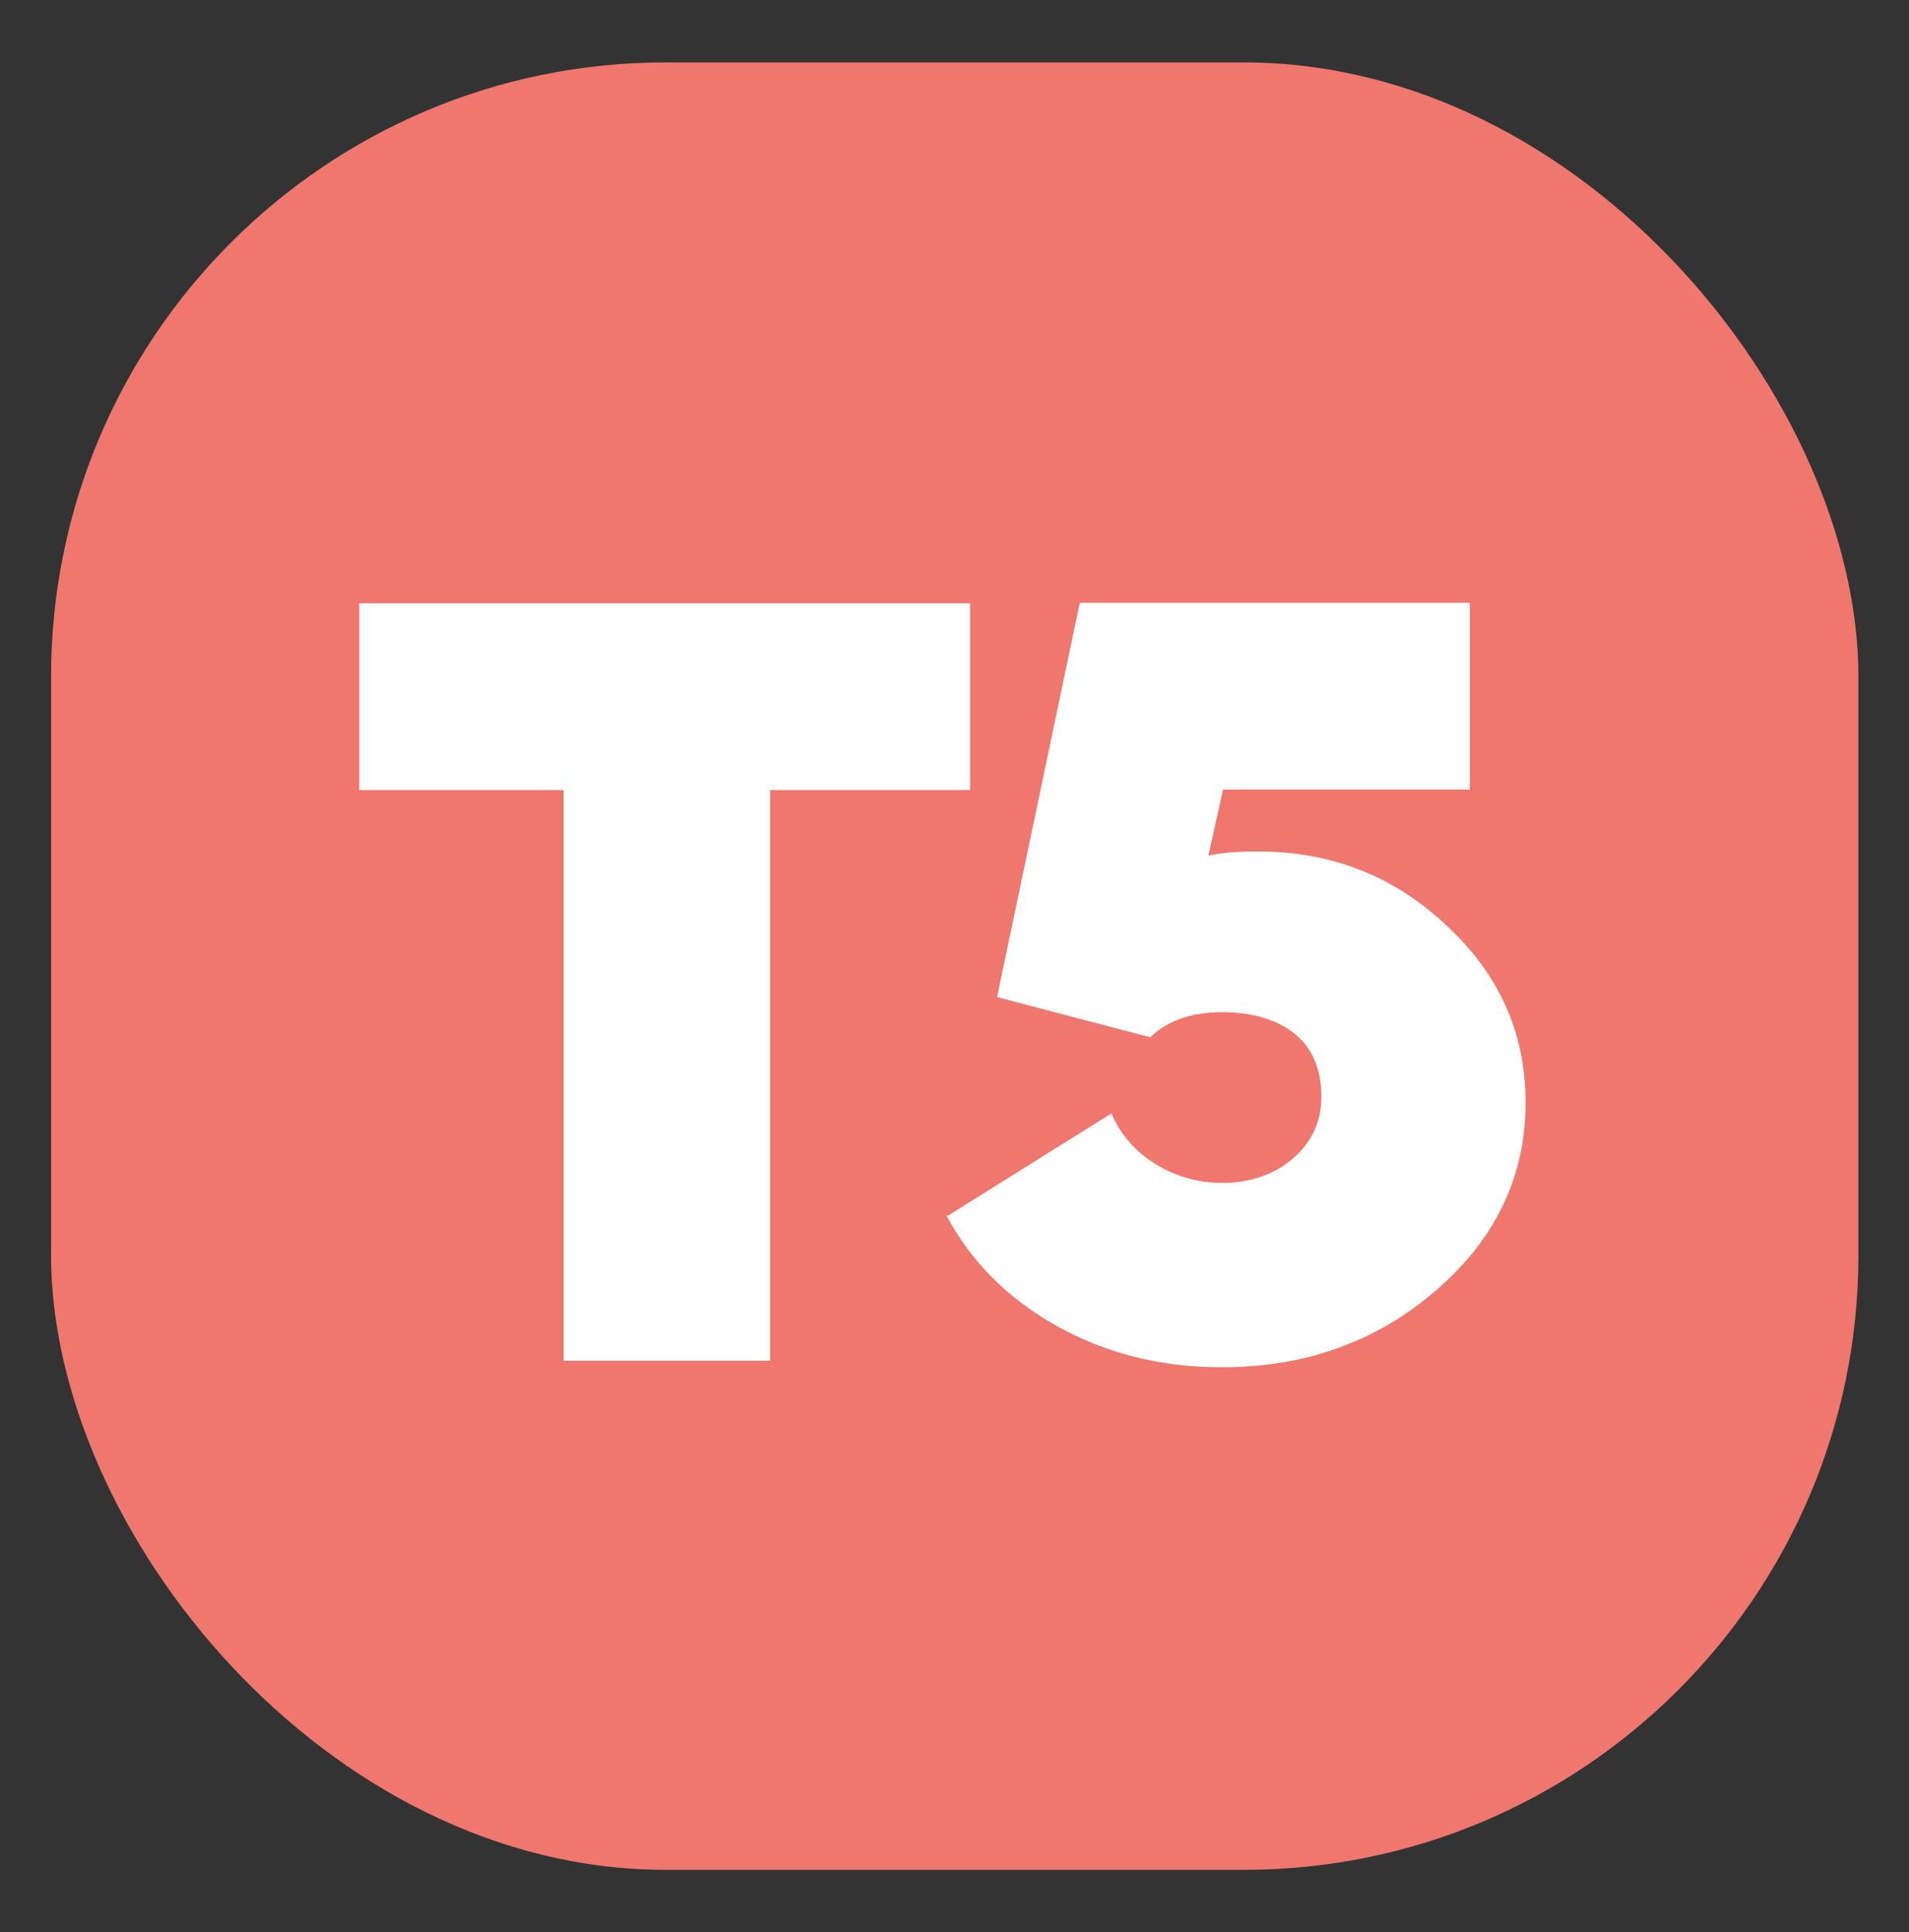
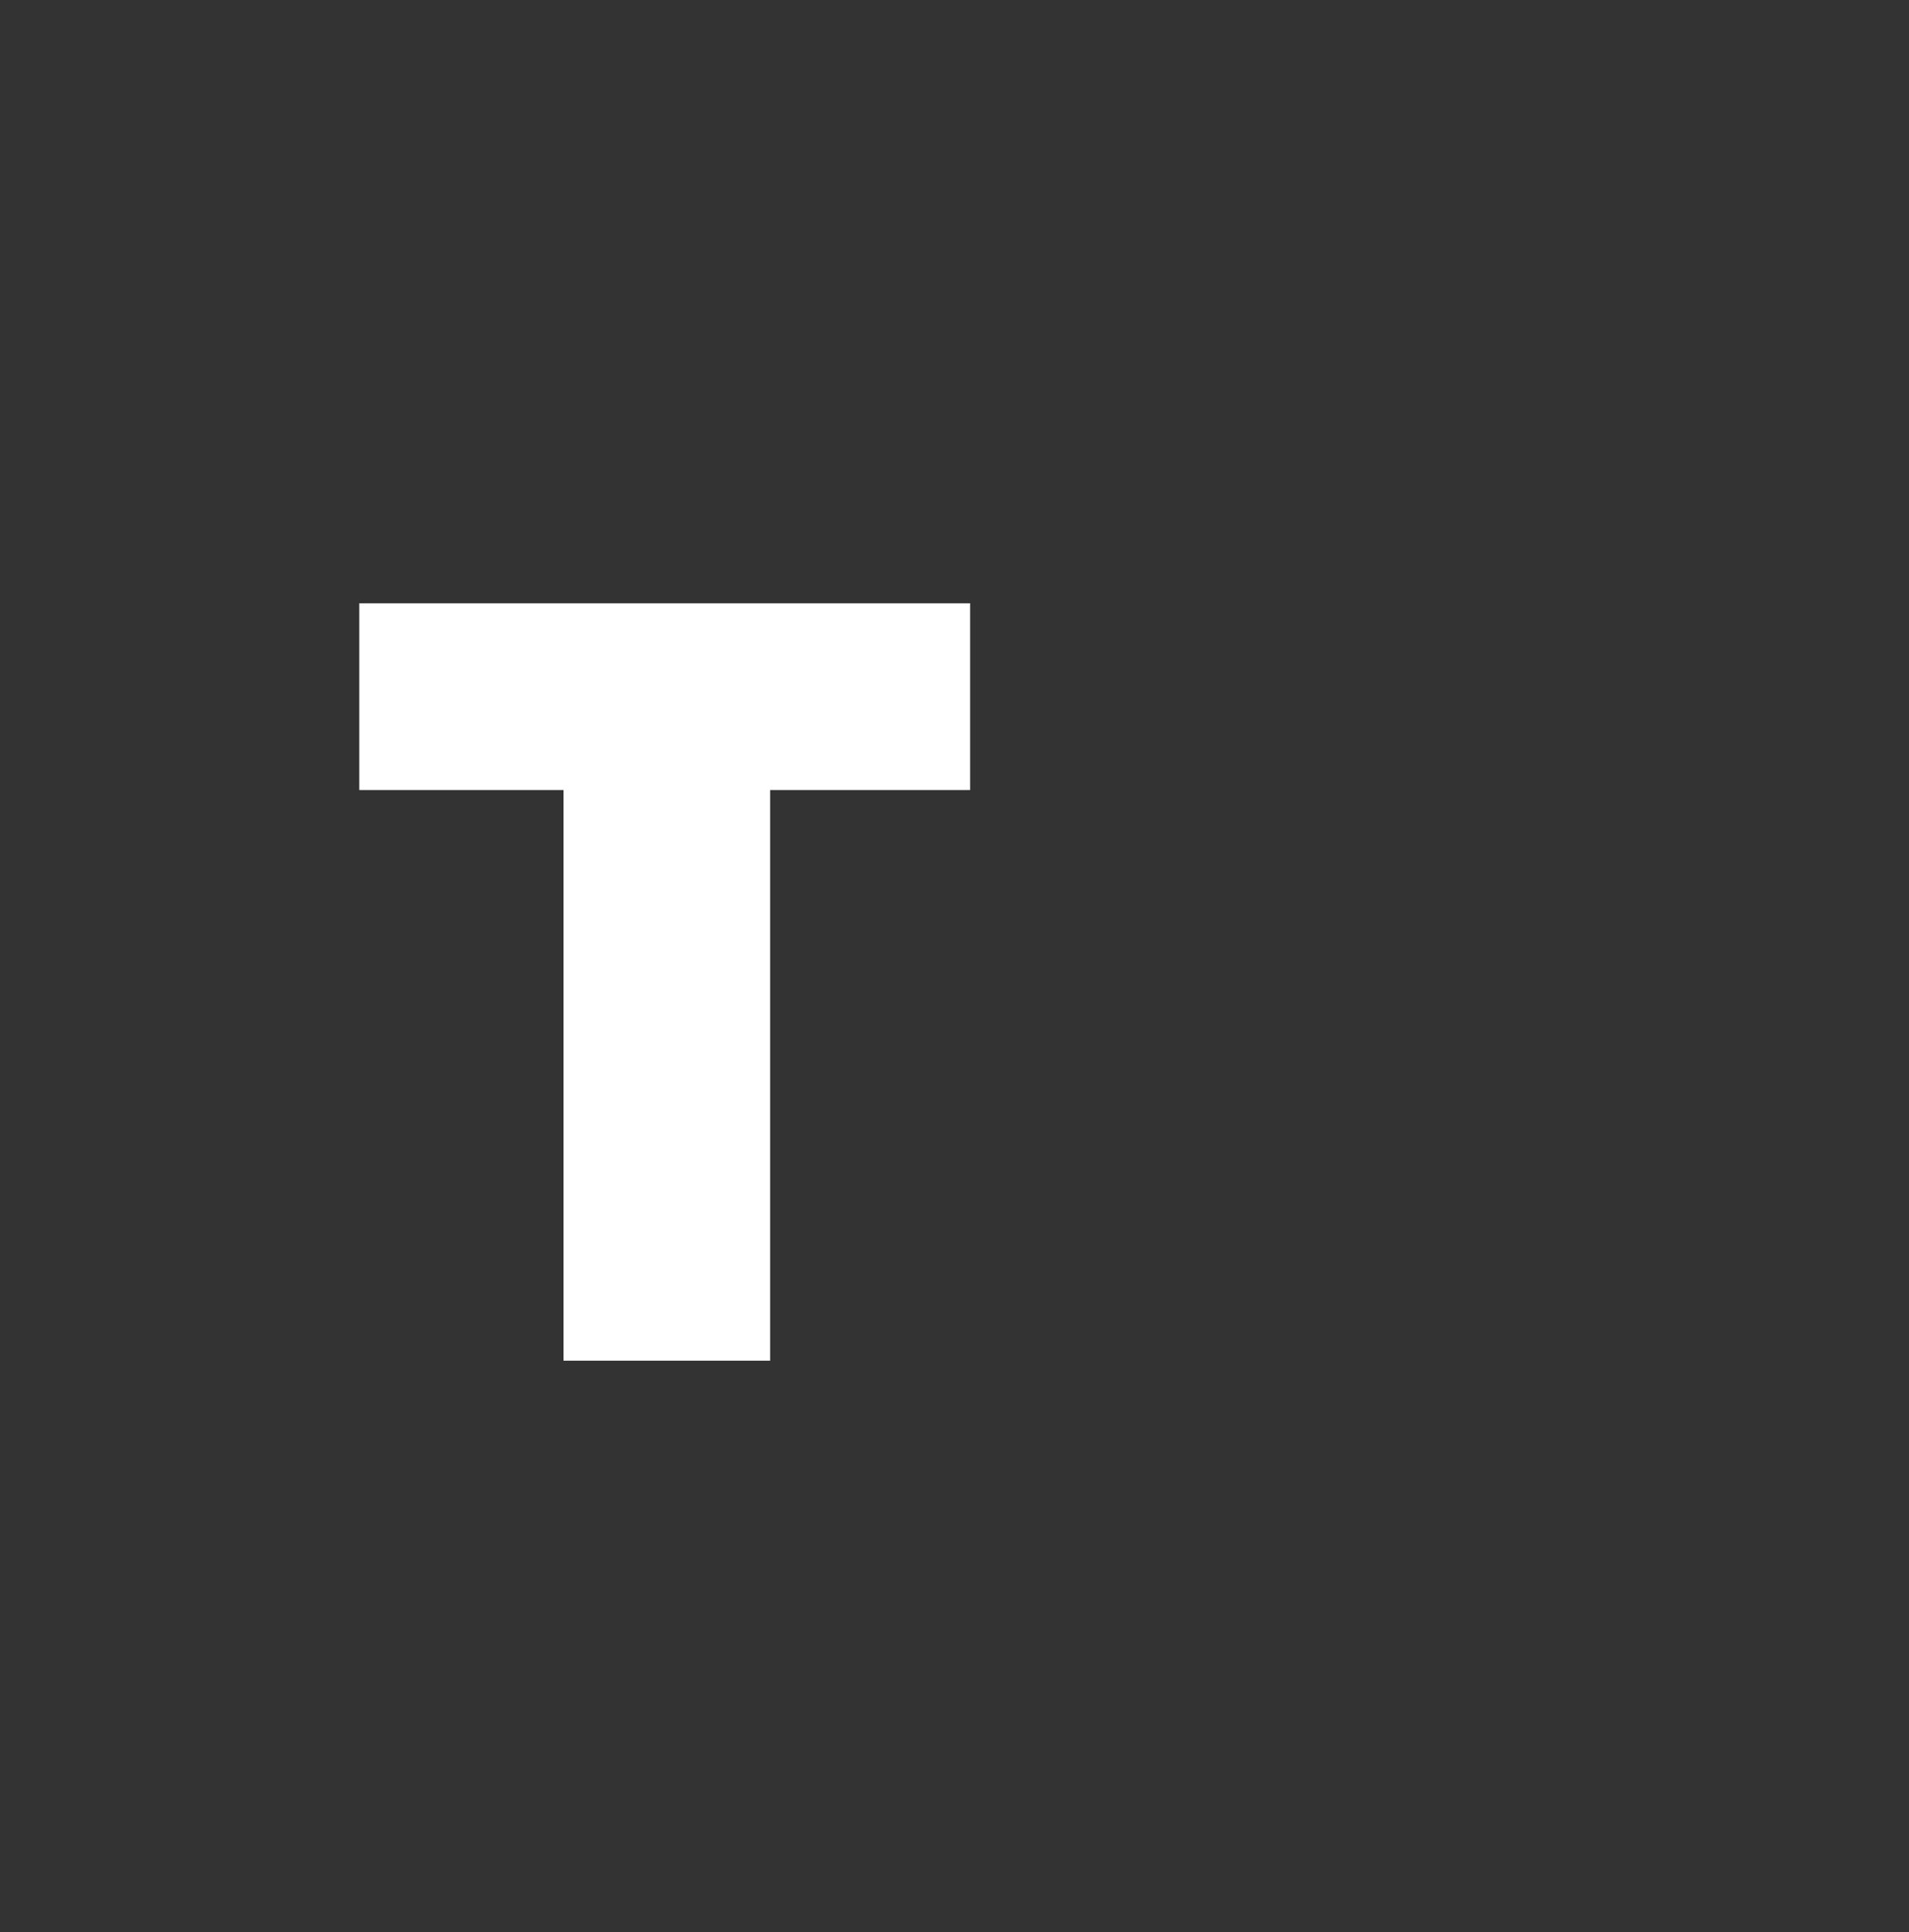
<svg xmlns="http://www.w3.org/2000/svg" id="legende" version="1.1" viewBox="0 0 40.38 40.87">
  <rect x="0" y="0" width="40.38" height="40.87" fill="#333333" stroke="none" />
  <defs>
    <style>
      .st0 {
        fill: #fff;
      }

      .st1 {
        fill: #ef776e;
      }
    </style>
  </defs>
-   <rect class="st1" x="1.08" y="1.32" width="38.23" height="38.23" rx="13" ry="13" />
  <g>
    <path class="st0" d="M16.29,28.78h-4.37v-12.07h-4.32v-3.95h12.92v3.95h-4.23v12.07Z" />
-     <path class="st0" d="M20.04,25.72l3.47-2.17c.19.45.51.81.93,1.07s.9.4,1.41.4c.59,0,1.09-.17,1.49-.51s.61-.78.61-1.31c0-.58-.19-1.03-.56-1.33-.37-.3-.89-.46-1.54-.46s-1.16.18-1.52.53l-3.24-.85,1.75-8.34h8.25v3.95h-5.22l-.31,1.4c.23-.06.58-.09,1.06-.09,1.54,0,2.87.52,3.97,1.56,1.12,1.03,1.68,2.28,1.68,3.75,0,1.56-.63,2.88-1.89,3.97-1.26,1.09-2.77,1.63-4.54,1.63-1.28,0-2.44-.29-3.48-.87-1.04-.58-1.82-1.36-2.34-2.34h.02Z" />
  </g>
</svg>